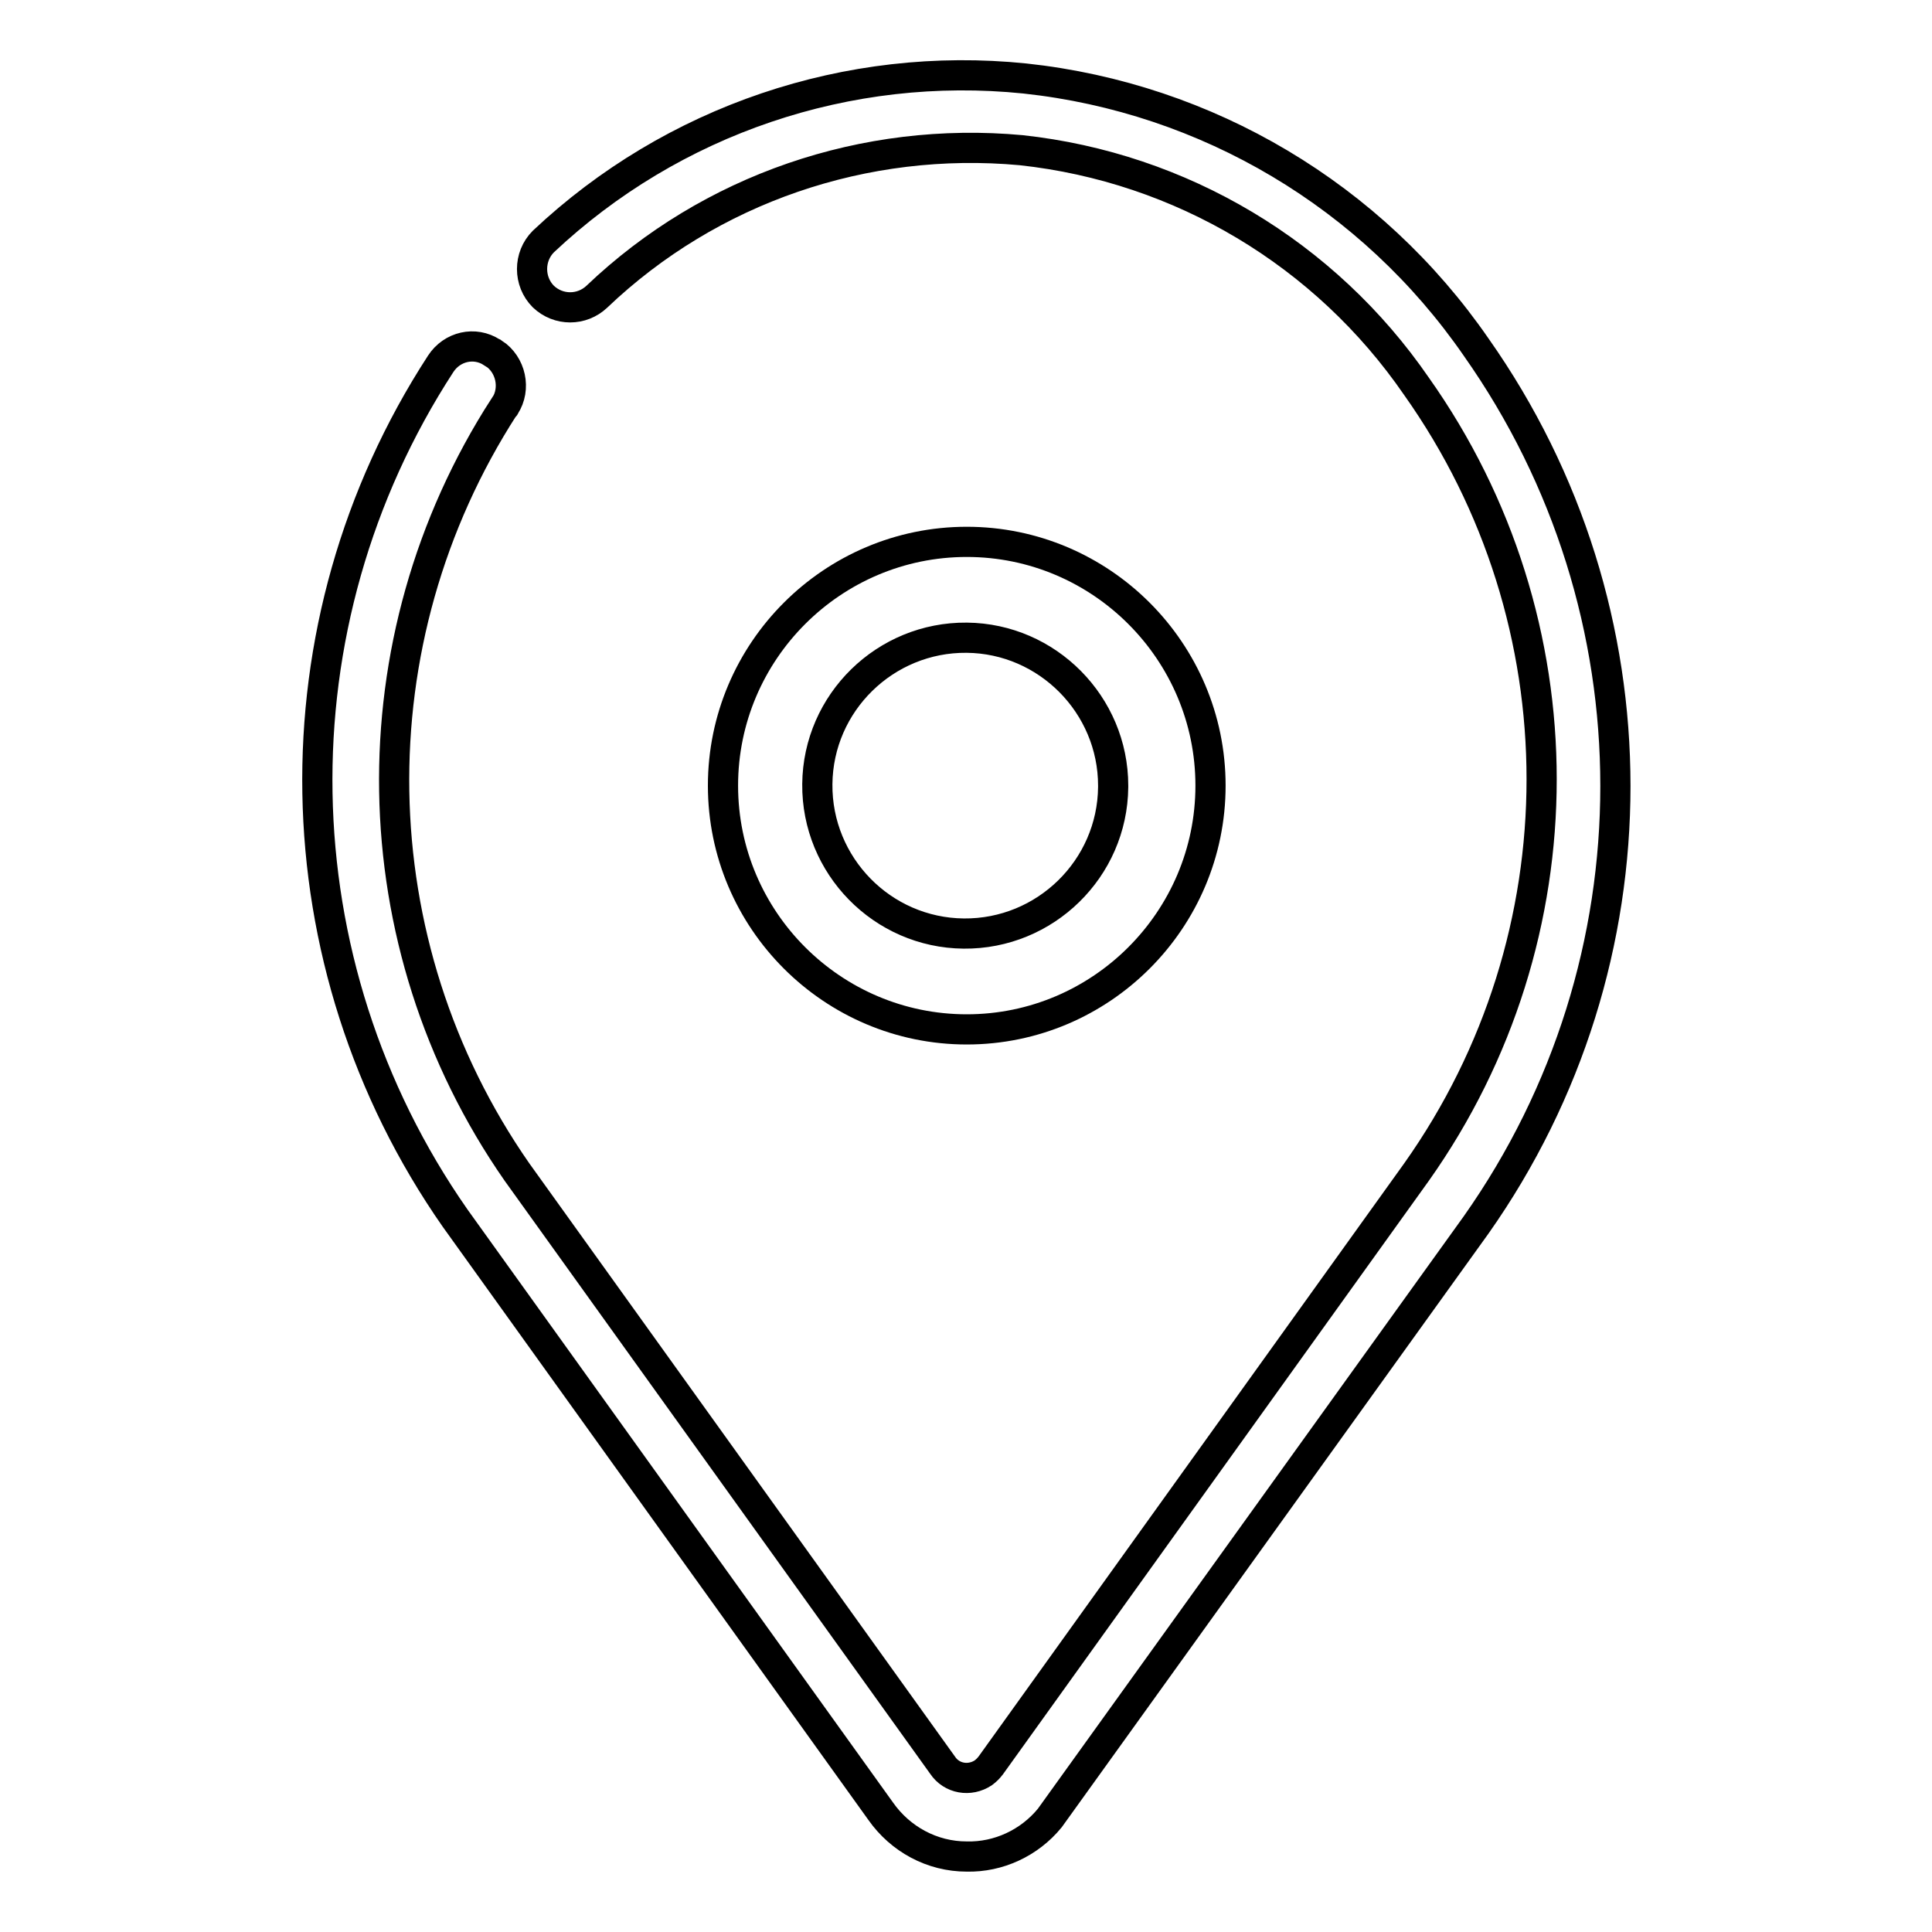
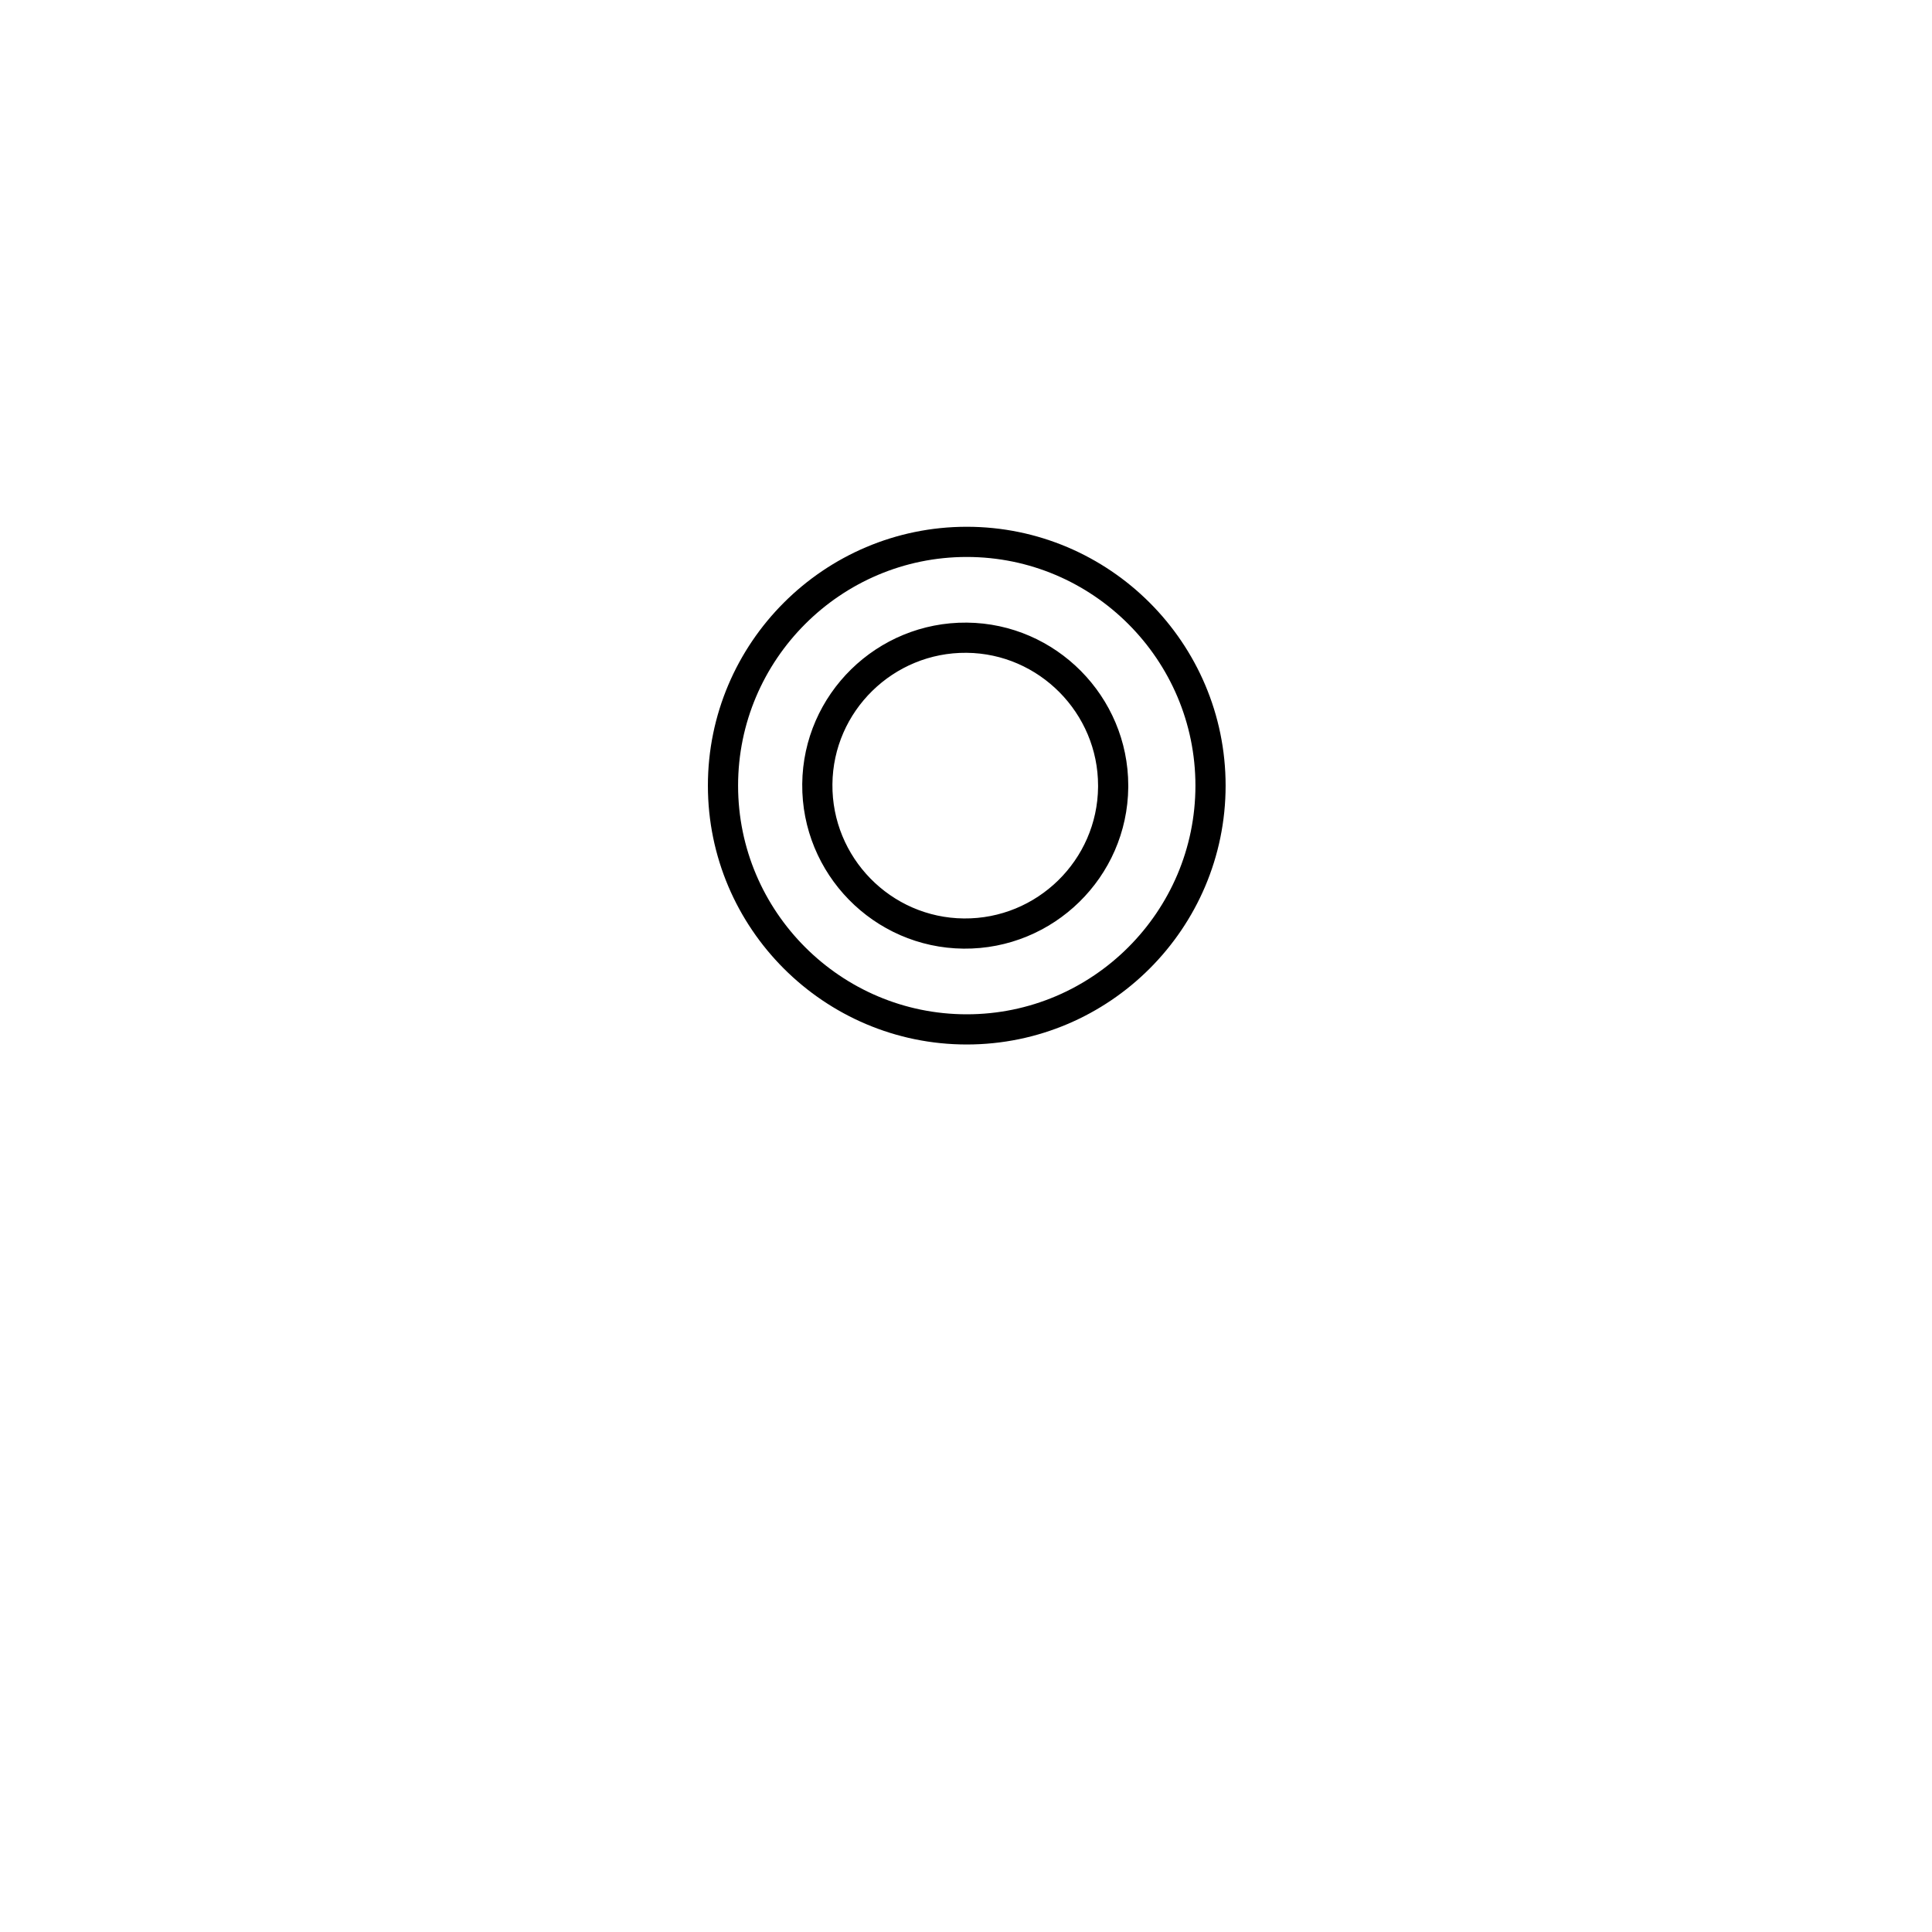
<svg xmlns="http://www.w3.org/2000/svg" version="1.1" x="0px" y="0px" viewBox="0 0 256 256" enable-background="new 0 0 256 256" xml:space="preserve">
  <g>
-     <path stroke-width="4" fill-opacity="0" stroke="#000000" d="M128.1,136.4c-17.8,0-32.3-14.5-32.3-32.3c0-17.8,14.5-32.3,32.3-32.3c17.8,0,32.3,14.5,32.3,32.3 C160.4,121.9,145.9,136.4,128.1,136.4z M128.1,84.5c-10.8-0.1-19.7,8.6-19.8,19.4c-0.1,10.8,8.6,19.7,19.4,19.8 c10.8,0.1,19.7-8.6,19.8-19.4c0-0.1,0-0.1,0-0.2C147.5,93.4,138.8,84.6,128.1,84.5z" />
-     <path stroke-width="4" fill-opacity="0" stroke="#000000" d="M128.1,246c-4.6,0-8.8-2.3-11.4-6l-56.4-78.6c-23.6-33.8-24.4-78.6-1.9-113.2c1.5-2.3,4.5-3,6.8-1.5 c0.1,0,0.1,0.1,0.2,0.1c2.3,1.5,3,4.7,1.5,7c0,0,0,0.1-0.1,0.1c-20,31-19.4,71.1,1.7,101.4l56.4,78.6c1.2,1.8,3.6,2.2,5.4,1 c0.4-0.3,0.7-0.6,1-1l56.4-78.6c22.1-31.2,22.1-72.9,0-104.1c-12.1-17.6-31.2-29-52.4-31.3C114.6,18,94.1,25,79.1,39.3 c-2,1.9-5.1,1.9-7.1,0c-2-2-2-5.3,0-7.3c0,0,0,0,0,0C89.1,15.9,112.4,8,135.8,10.4C160,13,181.8,26,195.6,46 c24.6,34.9,24.6,81.4,0,116.3l-56.5,78.6C136.4,244.2,132.3,246.1,128.1,246z" />
+     <path stroke-width="4" fill-opacity="0" stroke="#000000" d="M128.1,136.4c-17.8,0-32.3-14.5-32.3-32.3c0-17.8,14.5-32.3,32.3-32.3c17.8,0,32.3,14.5,32.3,32.3 C160.4,121.9,145.9,136.4,128.1,136.4z M128.1,84.5c-10.8-0.1-19.7,8.6-19.8,19.4c-0.1,10.8,8.6,19.7,19.4,19.8 c10.8,0.1,19.7-8.6,19.8-19.4c0-0.1,0-0.1,0-0.2C147.5,93.4,138.8,84.6,128.1,84.5" />
  </g>
</svg>